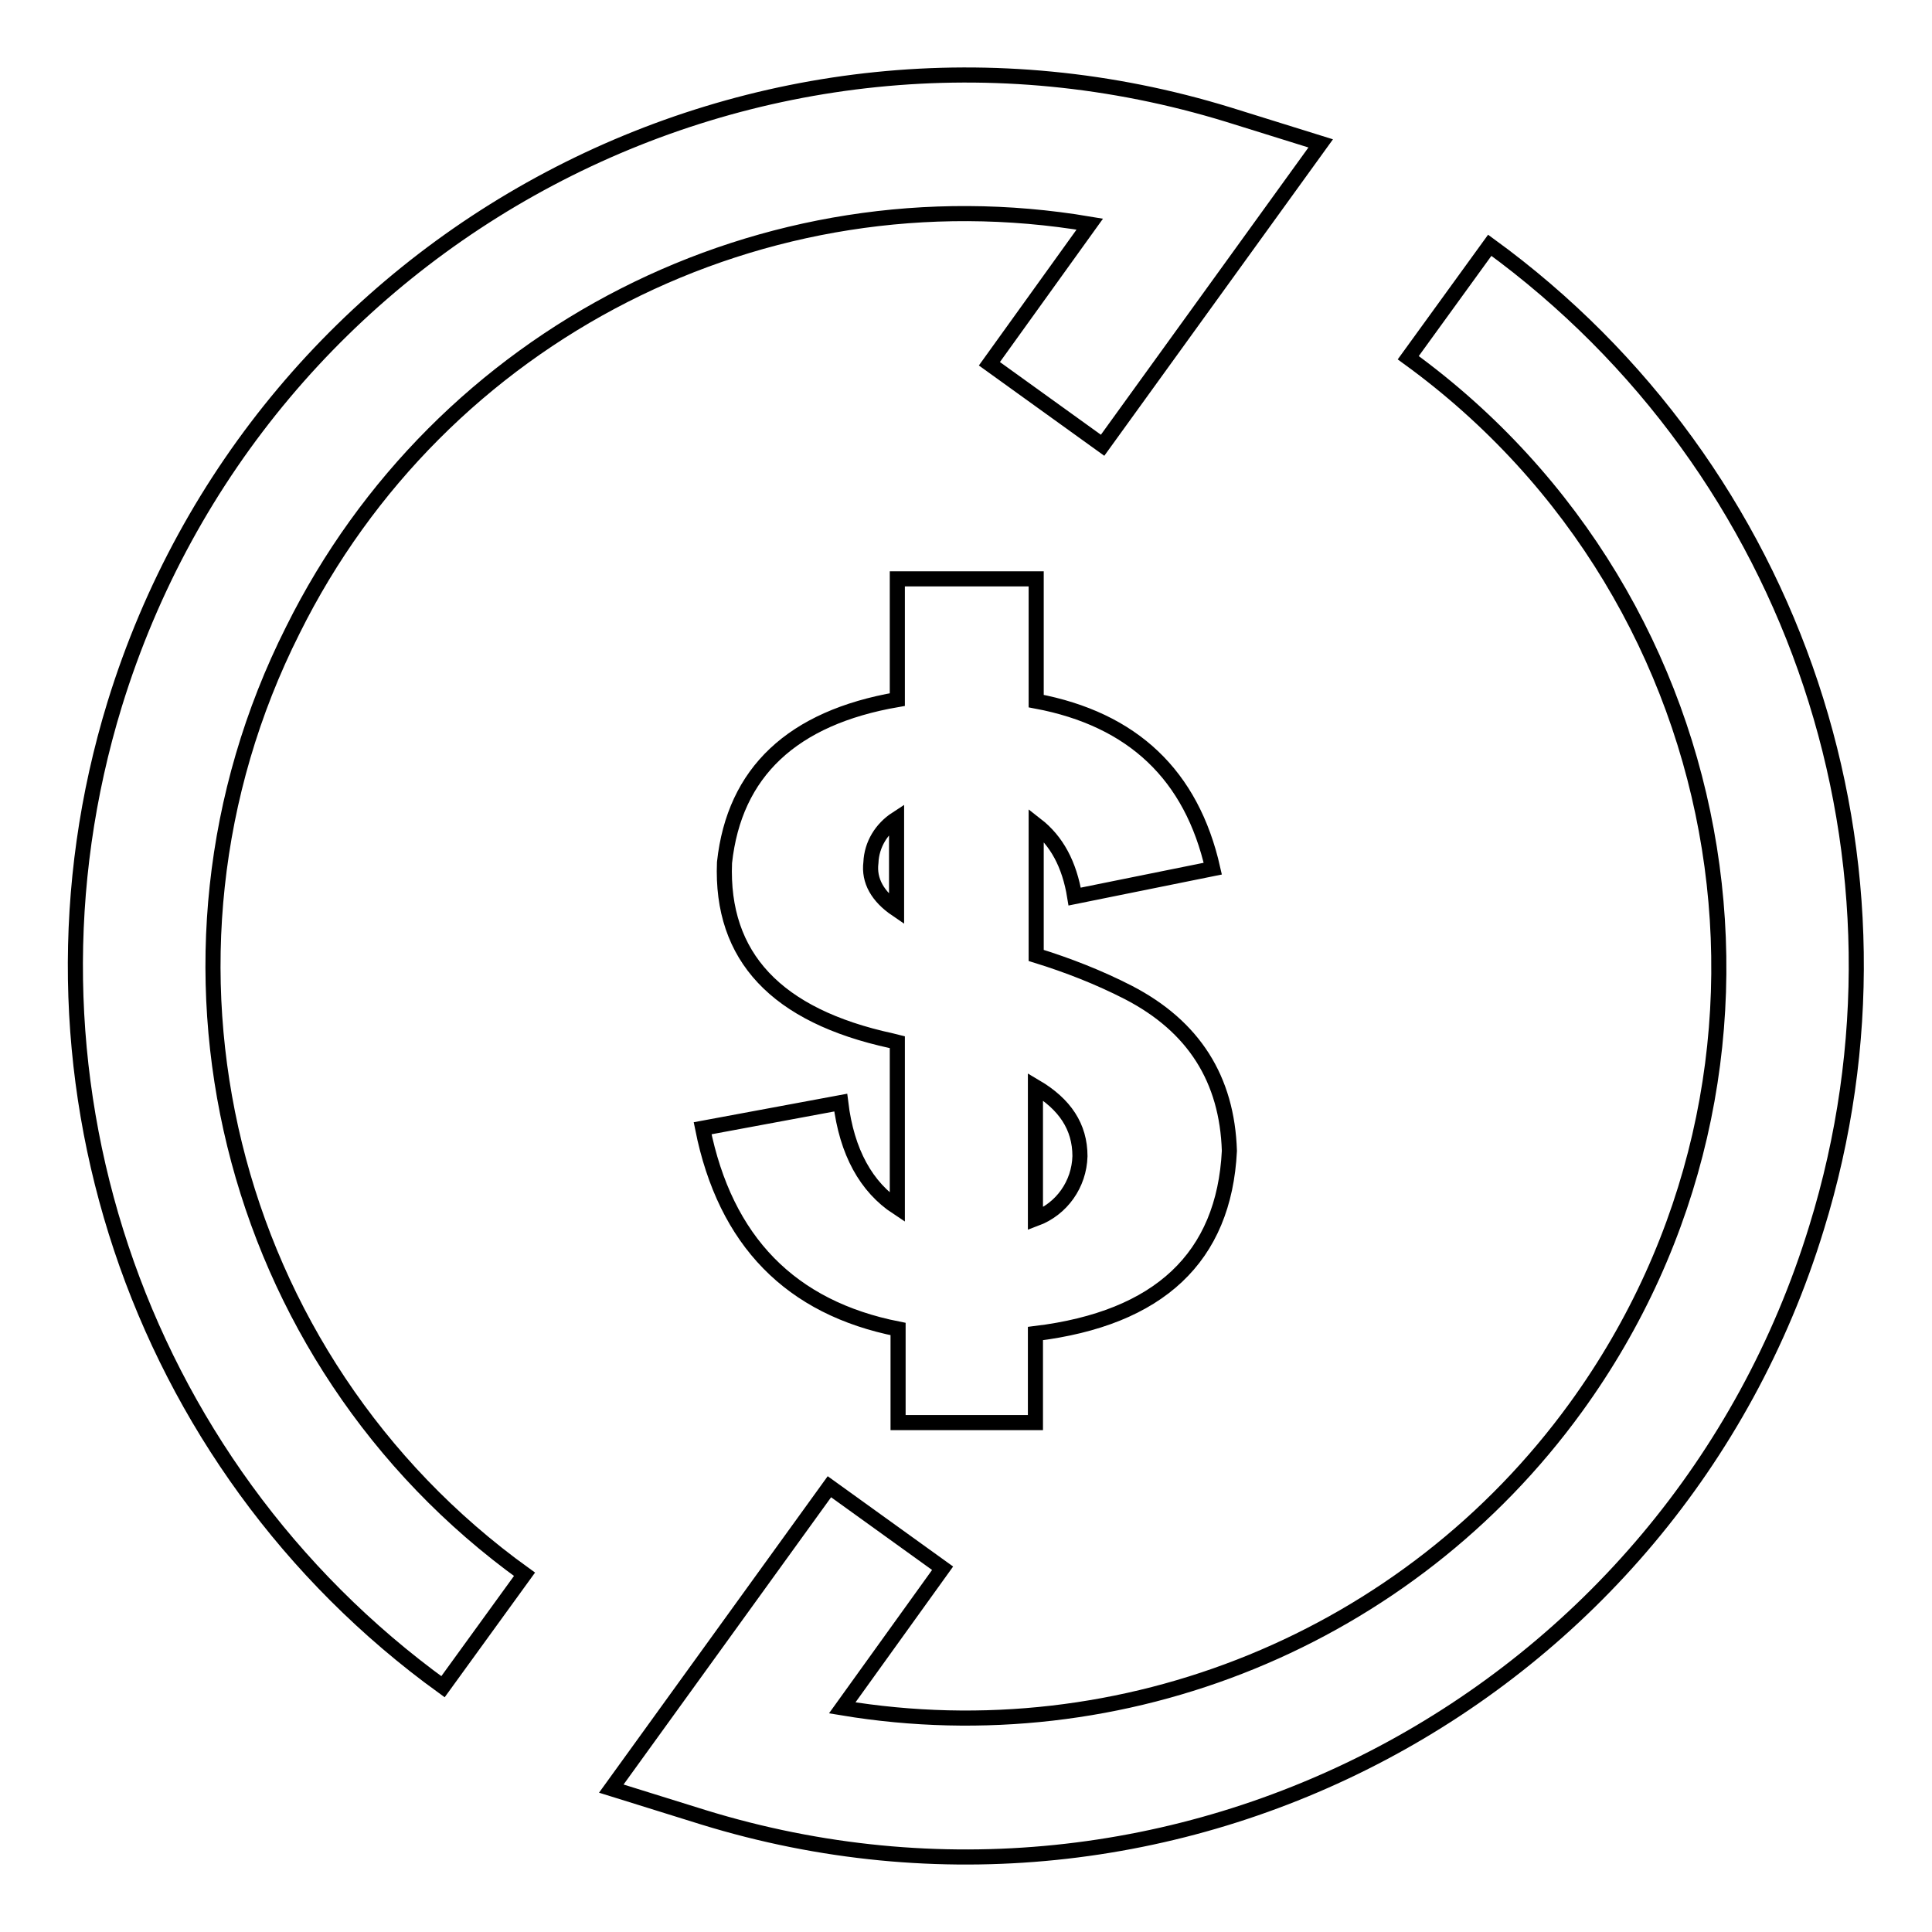
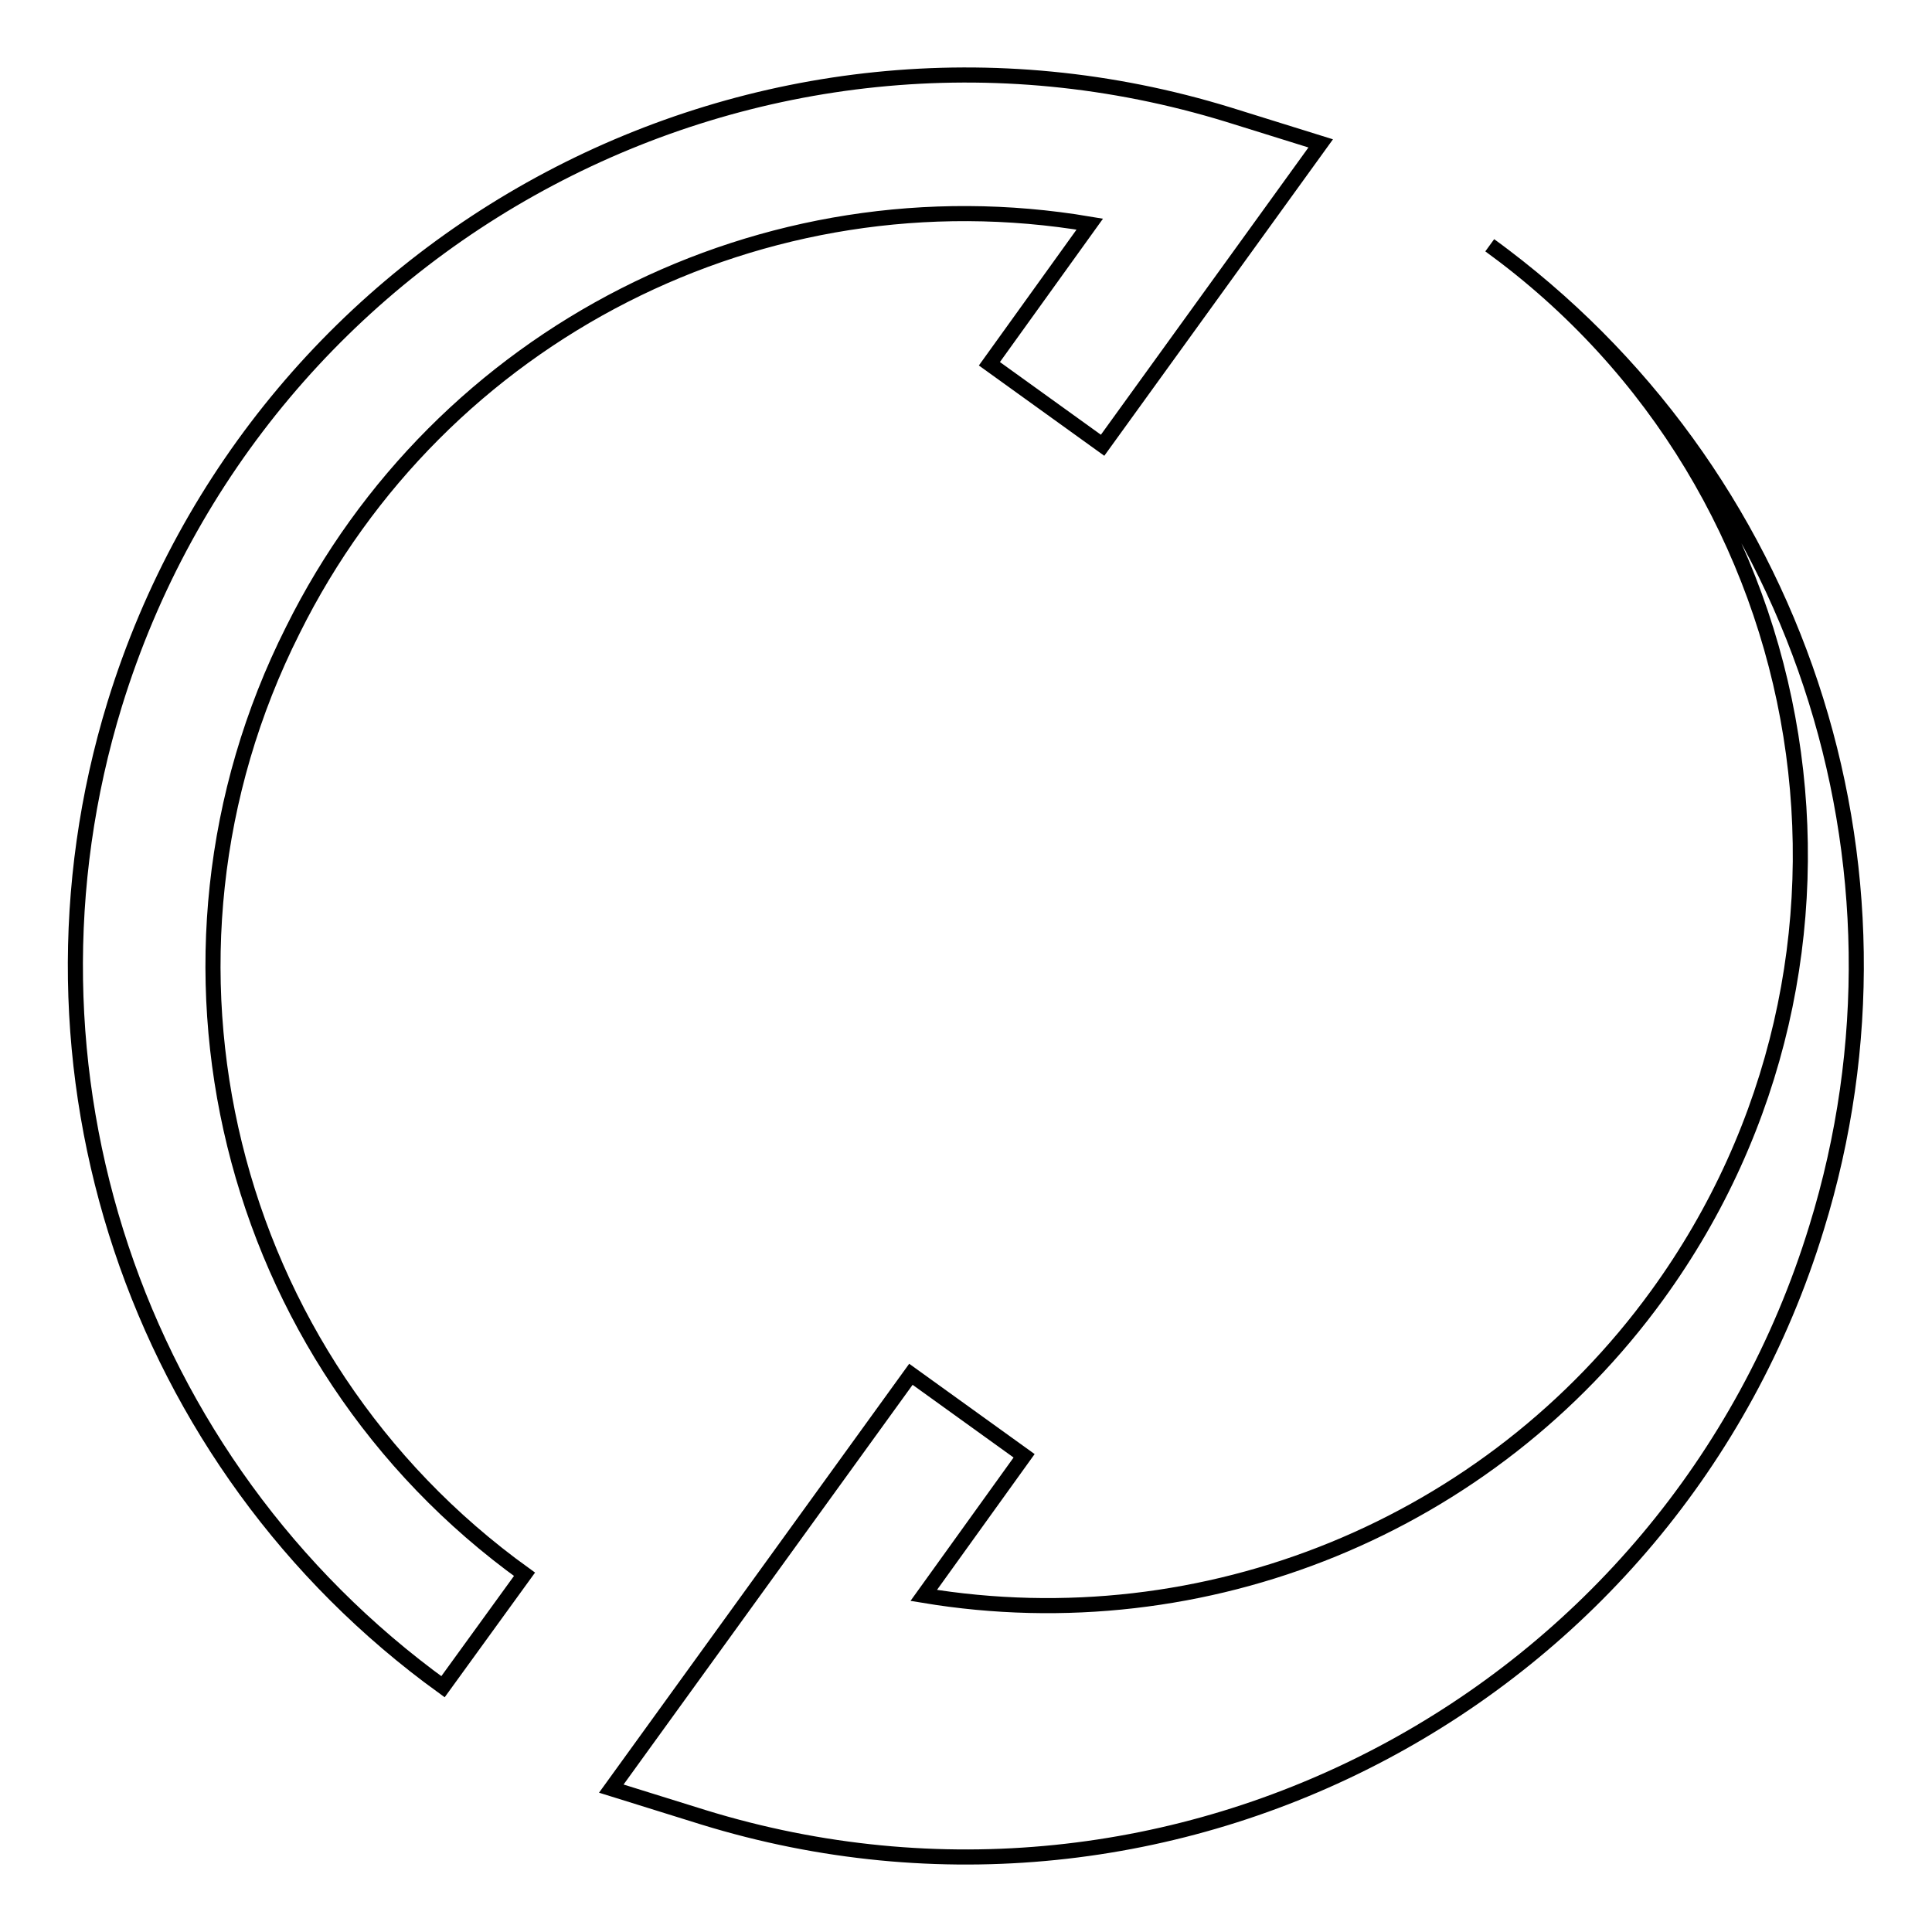
<svg xmlns="http://www.w3.org/2000/svg" version="1.1" x="0px" y="0px" viewBox="0 0 256 256" enable-background="new 0 0 256 256" xml:space="preserve">
  <g>
-     <path stroke-width="2" fill-opacity="0" stroke="#000000" d="M137.2,188.5v-11.8c16.4-2,25-10.1,25.7-24.2c-0.3-9.5-4.7-16.5-13.4-21c-3.9-2-8-3.6-12.2-4.9v-17.3 c2.7,2.1,4.4,5.2,5.1,9.5l18.3-3.7c-2.8-12.4-10.6-19.8-23.4-22.2V76.7h-18.4v16c-13.9,2.4-21.6,9.6-22.9,21.6 c-0.5,12.5,6.9,20.3,22.1,23.6l0.8,0.2V160c-4.1-2.7-6.7-7.3-7.5-13.9l-18.3,3.4c3,15,11.7,23.8,25.9,26.6v12.4L137.2,188.5z  M143.1,153.2c-0.1,3.7-2.4,7-5.9,8.3v-17.5C141.1,146.3,143.1,149.3,143.1,153.2z M115.4,114.3c0.1-2.4,1.4-4.5,3.4-5.8v12 C116.3,118.8,115.1,116.7,115.4,114.3z" />
-     <path stroke-width="2" fill-opacity="0" stroke="#000000" d="M38.8,83.5c19.5-39.3,62.4-61.1,105.6-53.8l-13.3,18.5l15,10.8L175,19l-12.2-3.8C100.4-4,34.4,31,15.2,93.3 c-14.8,48.2,2.6,100.6,43.5,130.2l10.8-14.9C29.9,180.1,16.9,127,38.8,83.5z M197.4,32.5l-10.8,14.9 c44.5,32.3,54.5,94.6,22.2,139.1c-22.2,30.6-59.9,46-97.2,39.8l13.3-18.5l-15-10.8L81,237l12.2,3.8 c62.3,19.2,128.4-15.8,147.5-78.1C255.6,114.5,238.2,62.2,197.4,32.5L197.4,32.5z" />
+     <path stroke-width="2" fill-opacity="0" stroke="#000000" d="M38.8,83.5c19.5-39.3,62.4-61.1,105.6-53.8l-13.3,18.5l15,10.8L175,19l-12.2-3.8C100.4-4,34.4,31,15.2,93.3 c-14.8,48.2,2.6,100.6,43.5,130.2l10.8-14.9C29.9,180.1,16.9,127,38.8,83.5z M197.4,32.5c44.5,32.3,54.5,94.6,22.2,139.1c-22.2,30.6-59.9,46-97.2,39.8l13.3-18.5l-15-10.8L81,237l12.2,3.8 c62.3,19.2,128.4-15.8,147.5-78.1C255.6,114.5,238.2,62.2,197.4,32.5L197.4,32.5z" />
  </g>
</svg>